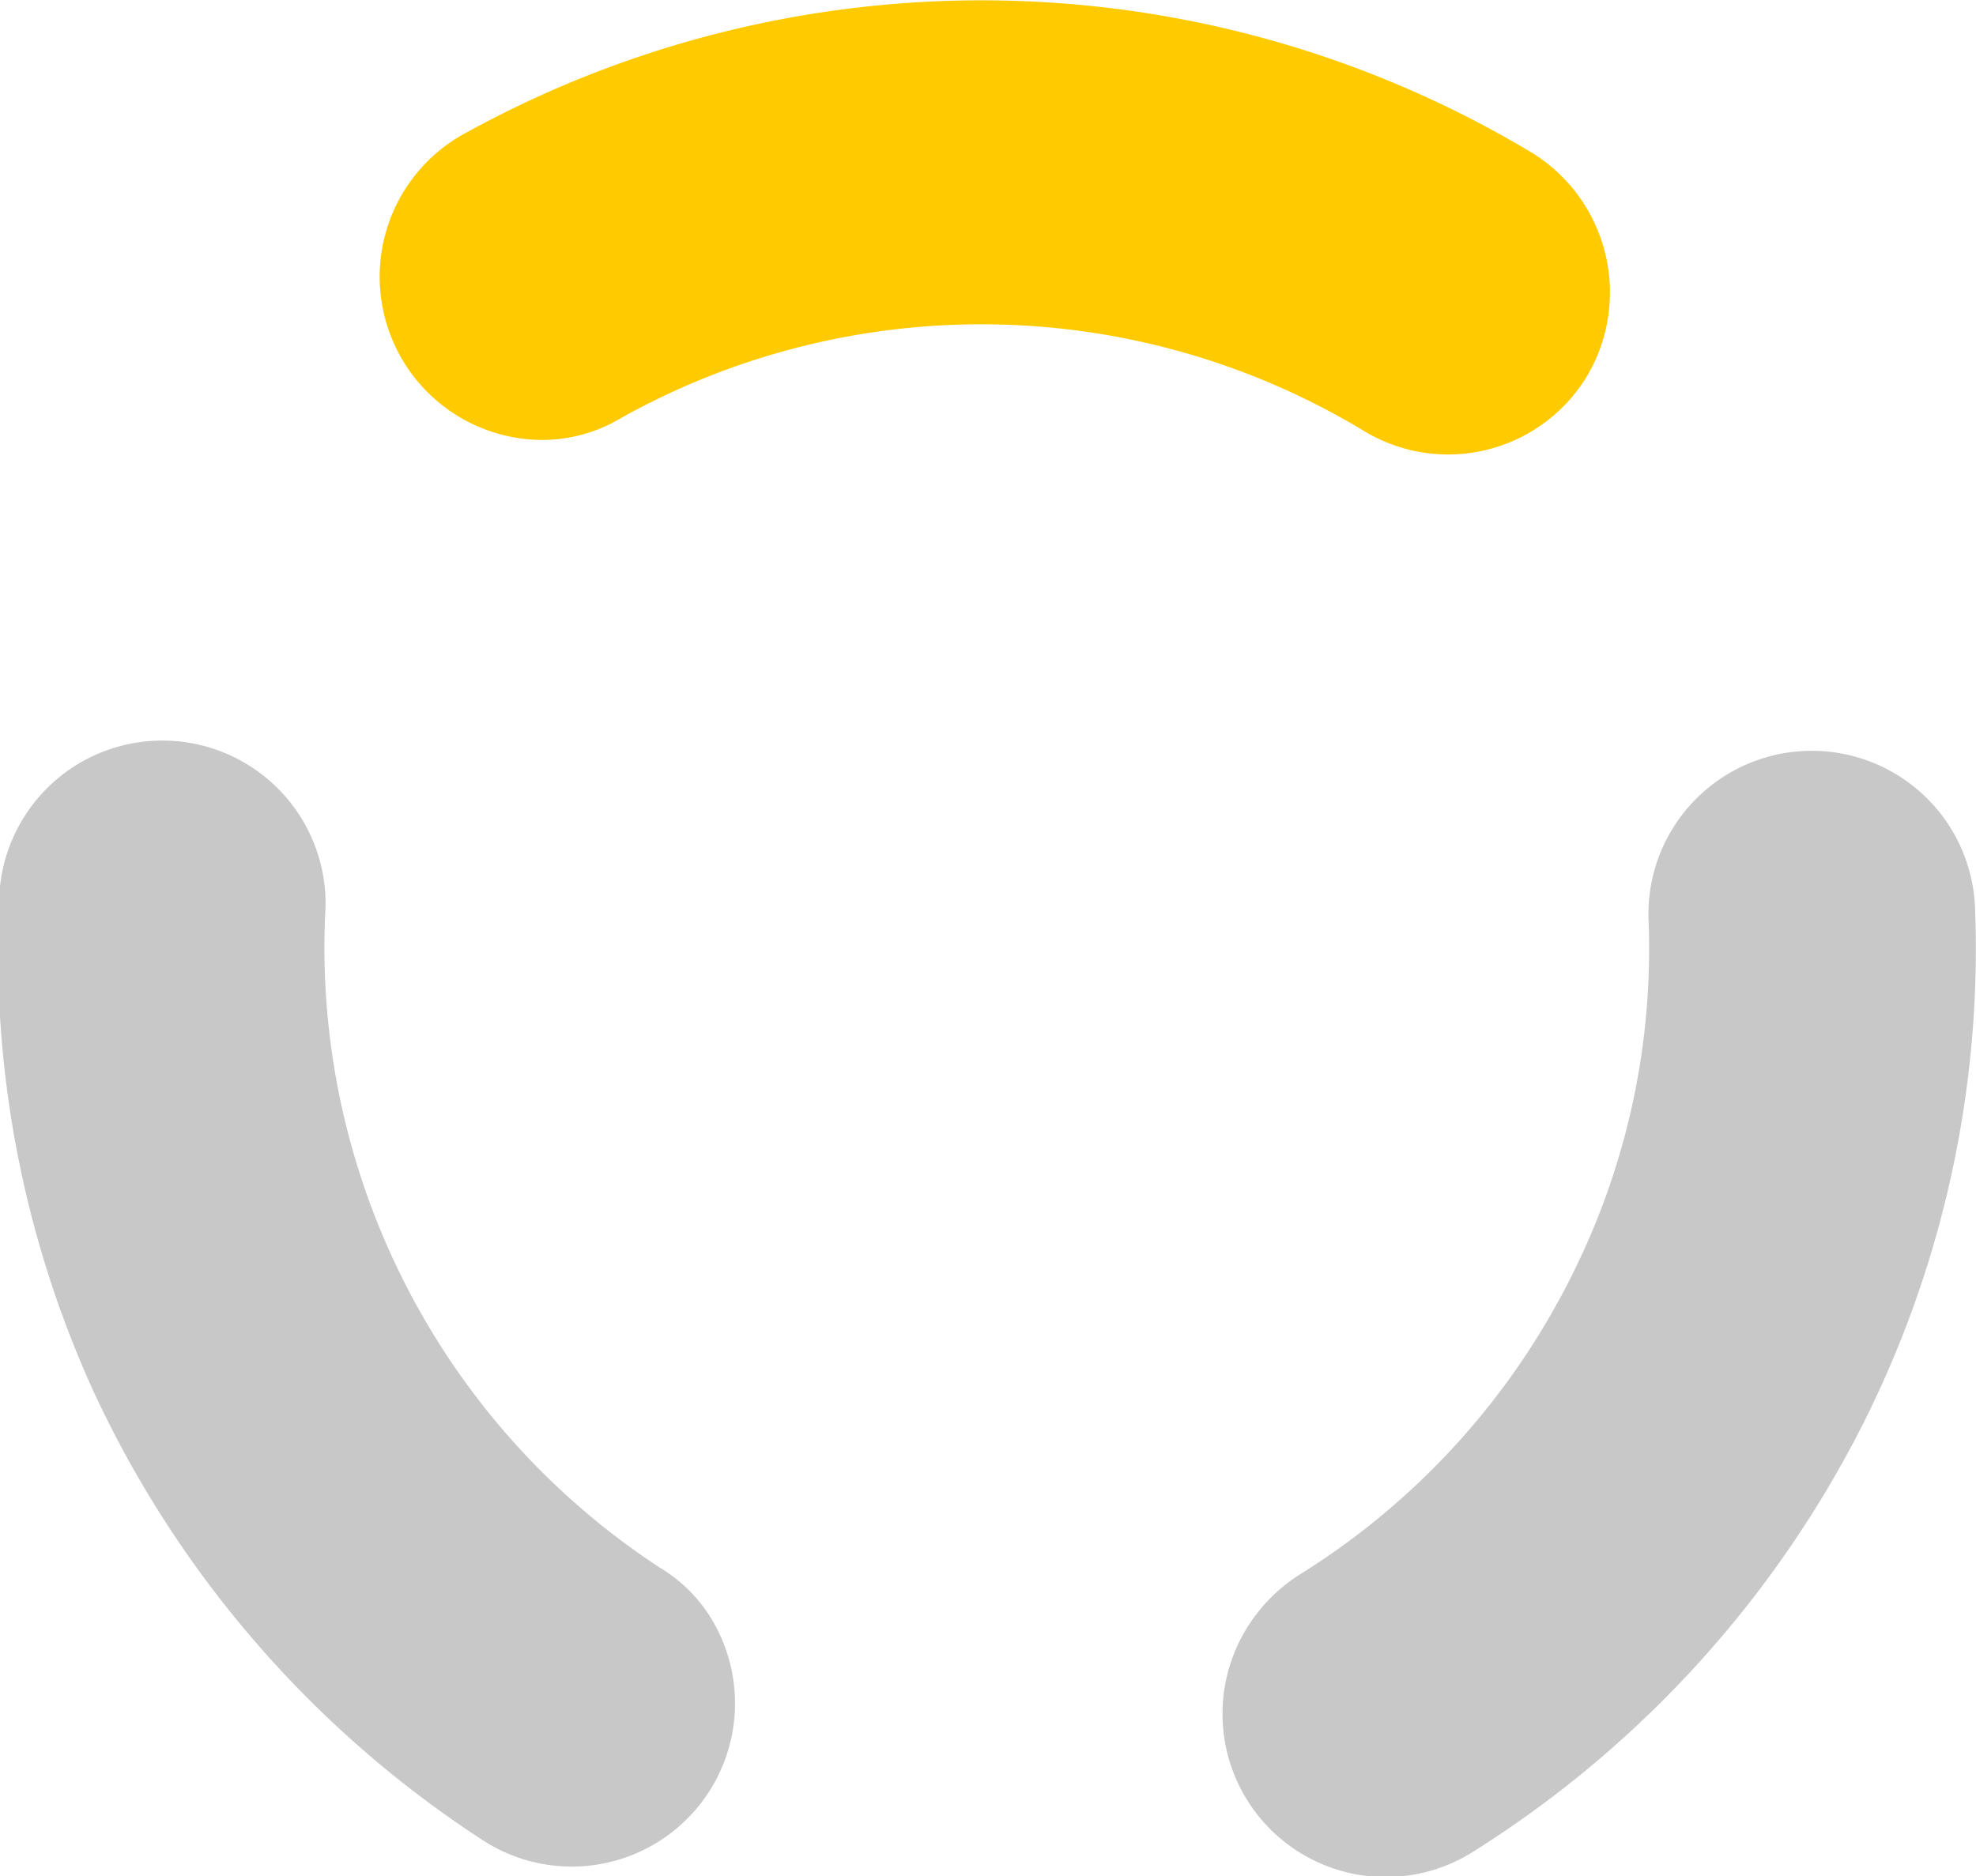
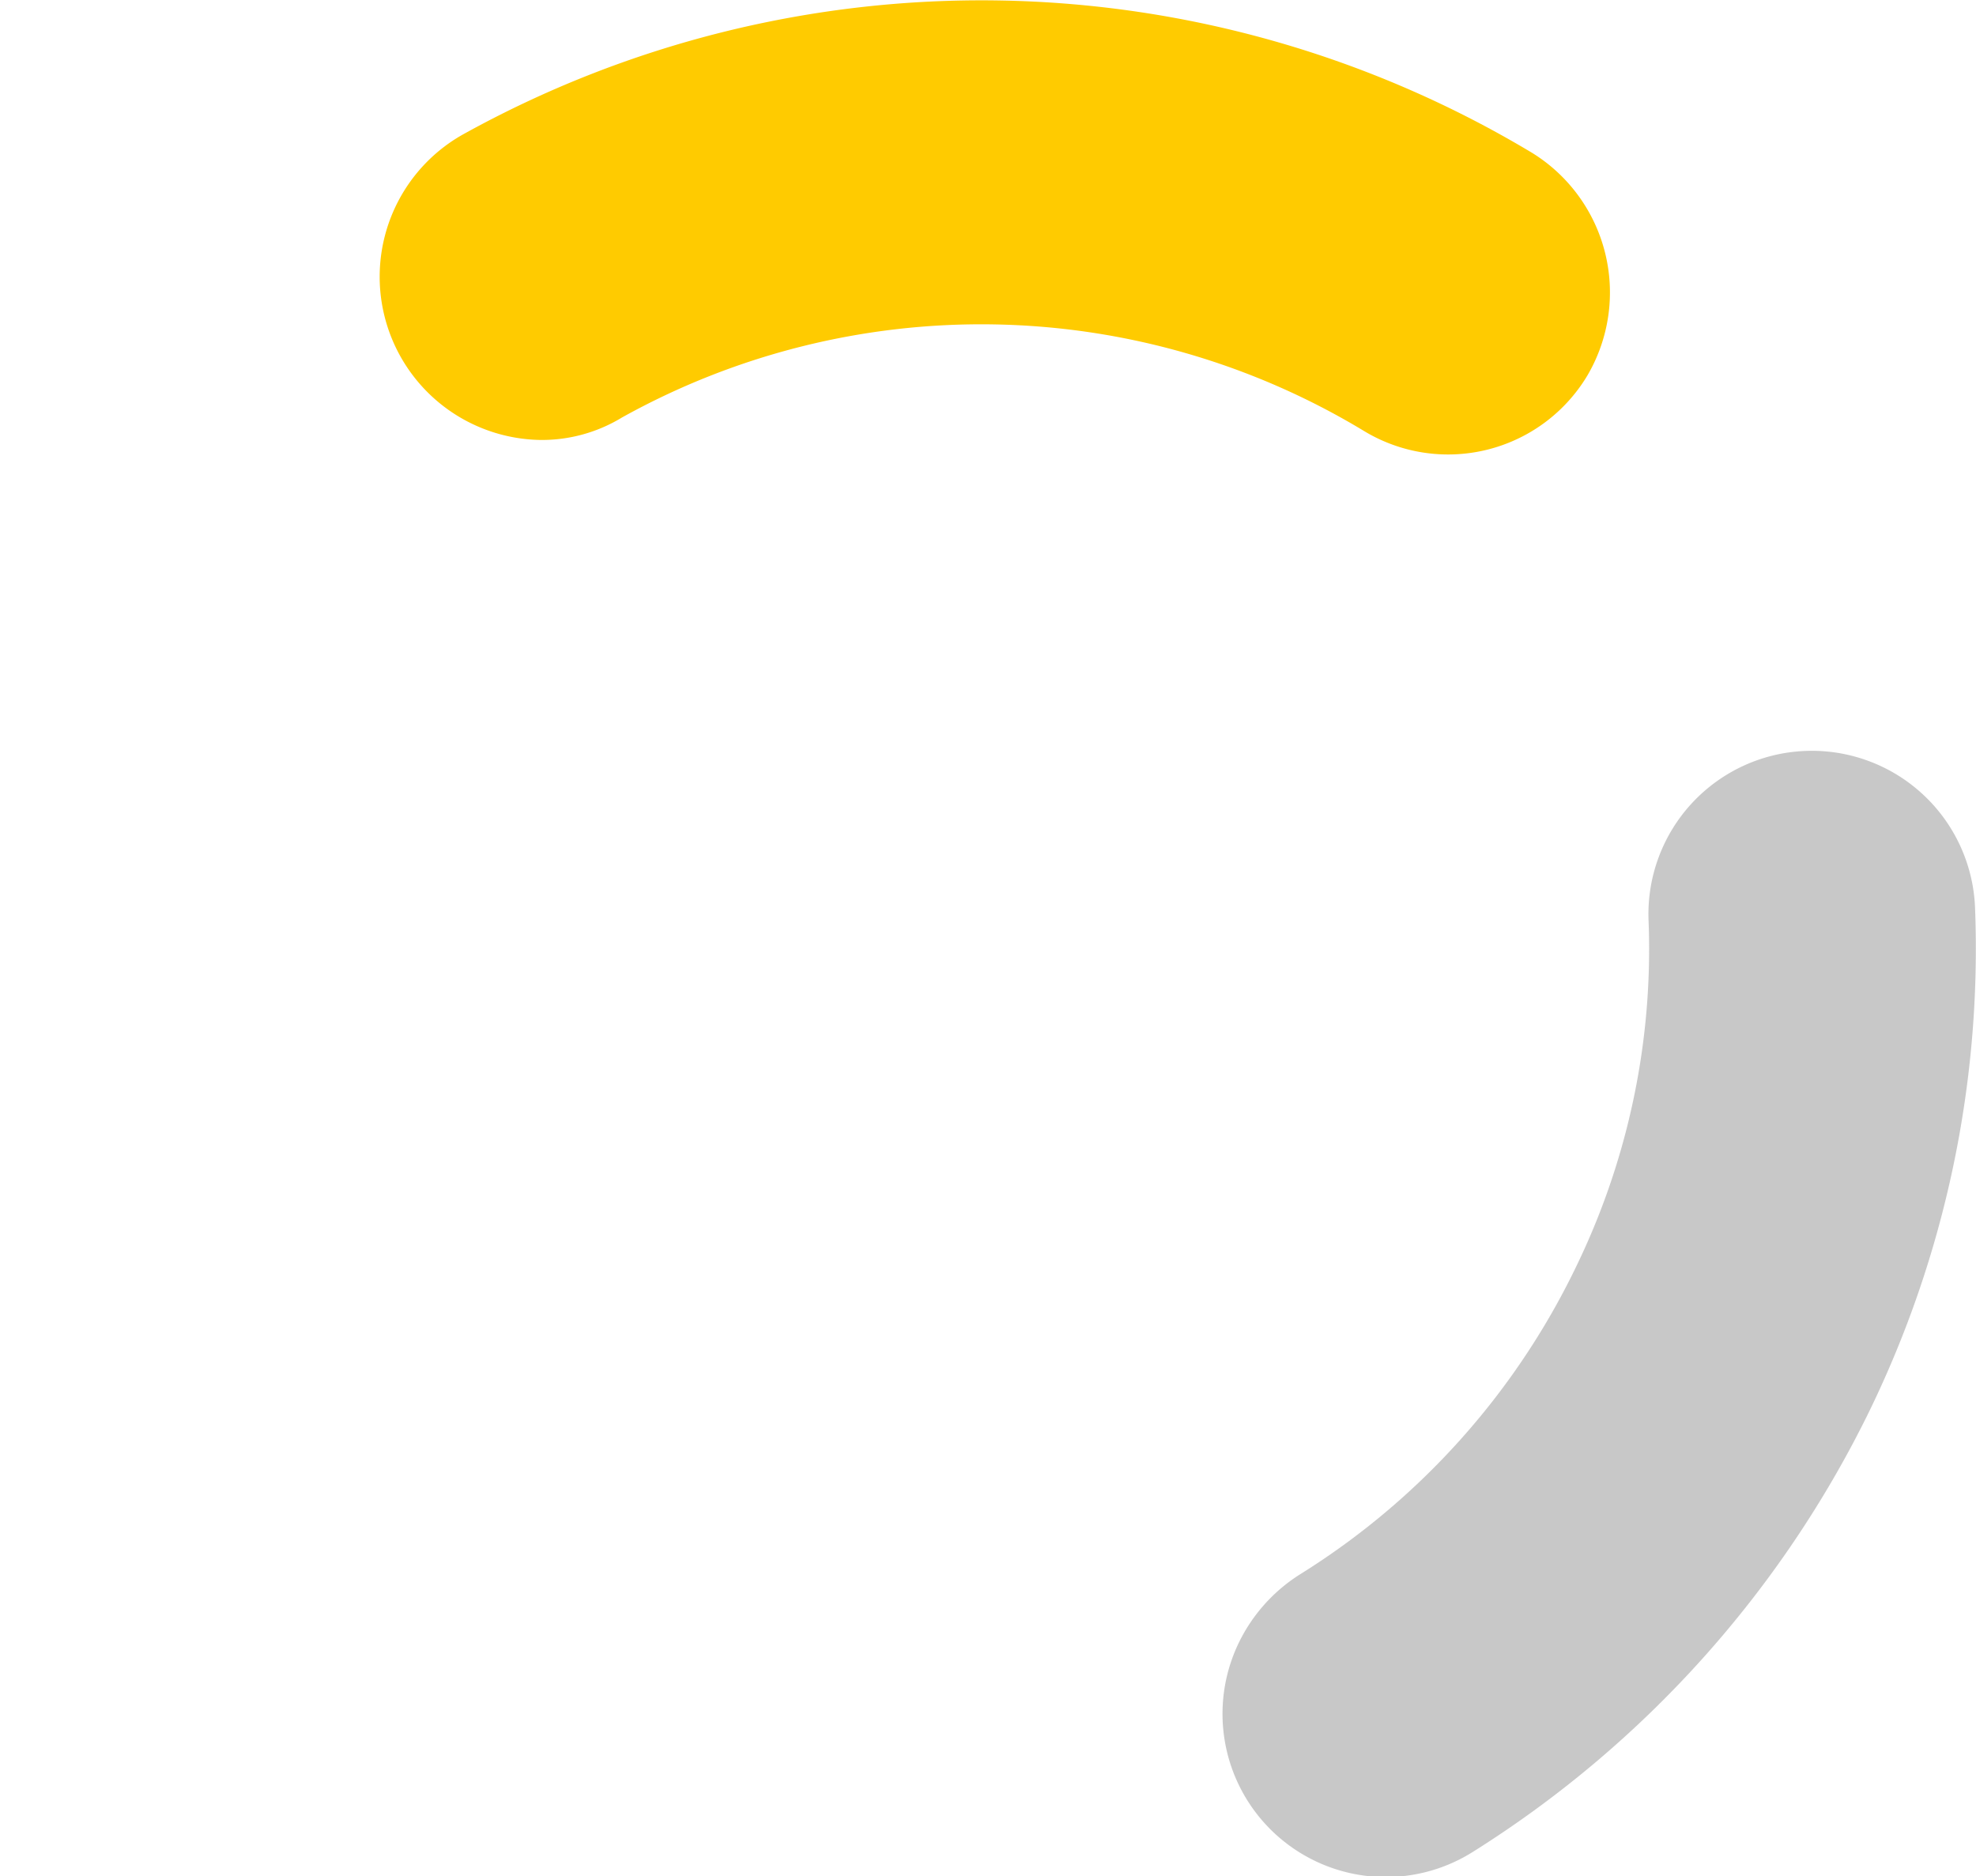
<svg xmlns="http://www.w3.org/2000/svg" viewBox="0 0 21.06 20">
  <defs>
    <style>.cls-1{fill:#ffcb00;}.cls-2{fill:#b1b1b1;opacity:0.7;}</style>
  </defs>
  <g id="Calque_2" data-name="Calque 2">
    <g id="Calque_1-2" data-name="Calque 1">
      <path class="cls-1" d="M5.76,4.69a1.74,1.74,0,0,1-.82-3.26,11.4,11.4,0,0,1,11.39.2A1.75,1.75,0,0,1,16.92,4a1.73,1.73,0,0,1-2.39.59,7.88,7.88,0,0,0-7.9-.14A1.64,1.64,0,0,1,5.76,4.69Z" />
-       <path class="cls-2" d="M7.65,17.38a1.74,1.74,0,0,1-2.5,2.24A11.45,11.45,0,0,1,1,14.84,11.31,11.31,0,0,1,0,9.45a1.74,1.74,0,0,1,3.47.21,7.9,7.9,0,0,0,3.56,7.05A1.61,1.61,0,0,1,7.65,17.38Z" />
      <path class="cls-2" d="M13.24,17.44a1.74,1.74,0,0,0,2.46,2.3,11.52,11.52,0,0,0,4.22-4.69,11.27,11.27,0,0,0,1.13-5.37,1.74,1.74,0,0,0-3.48.13,7.75,7.75,0,0,1-.78,3.71,7.9,7.9,0,0,1-2.93,3.26A1.78,1.78,0,0,0,13.24,17.44Z" />
    </g>
  </g>
</svg>